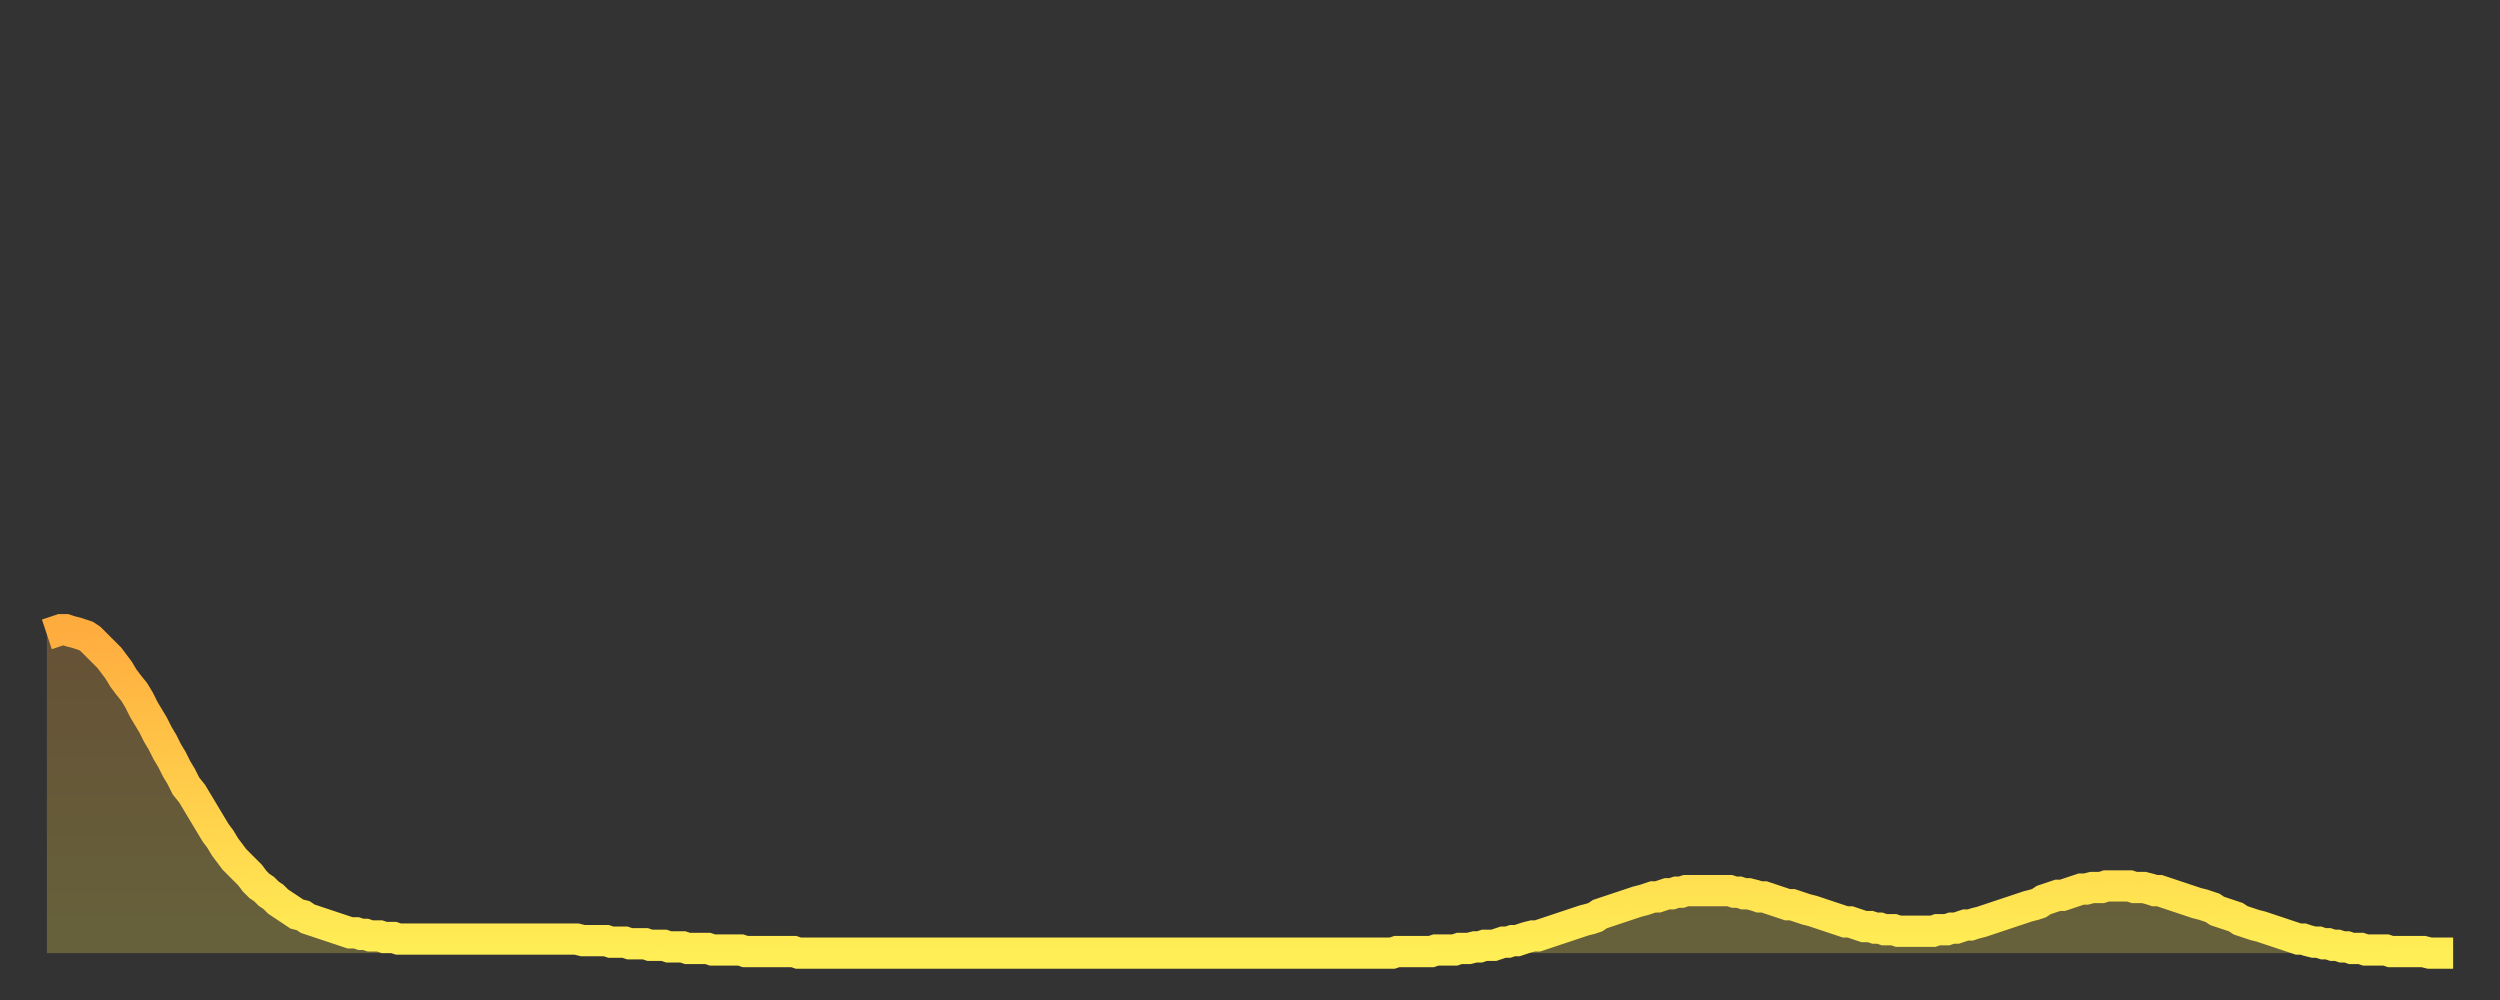
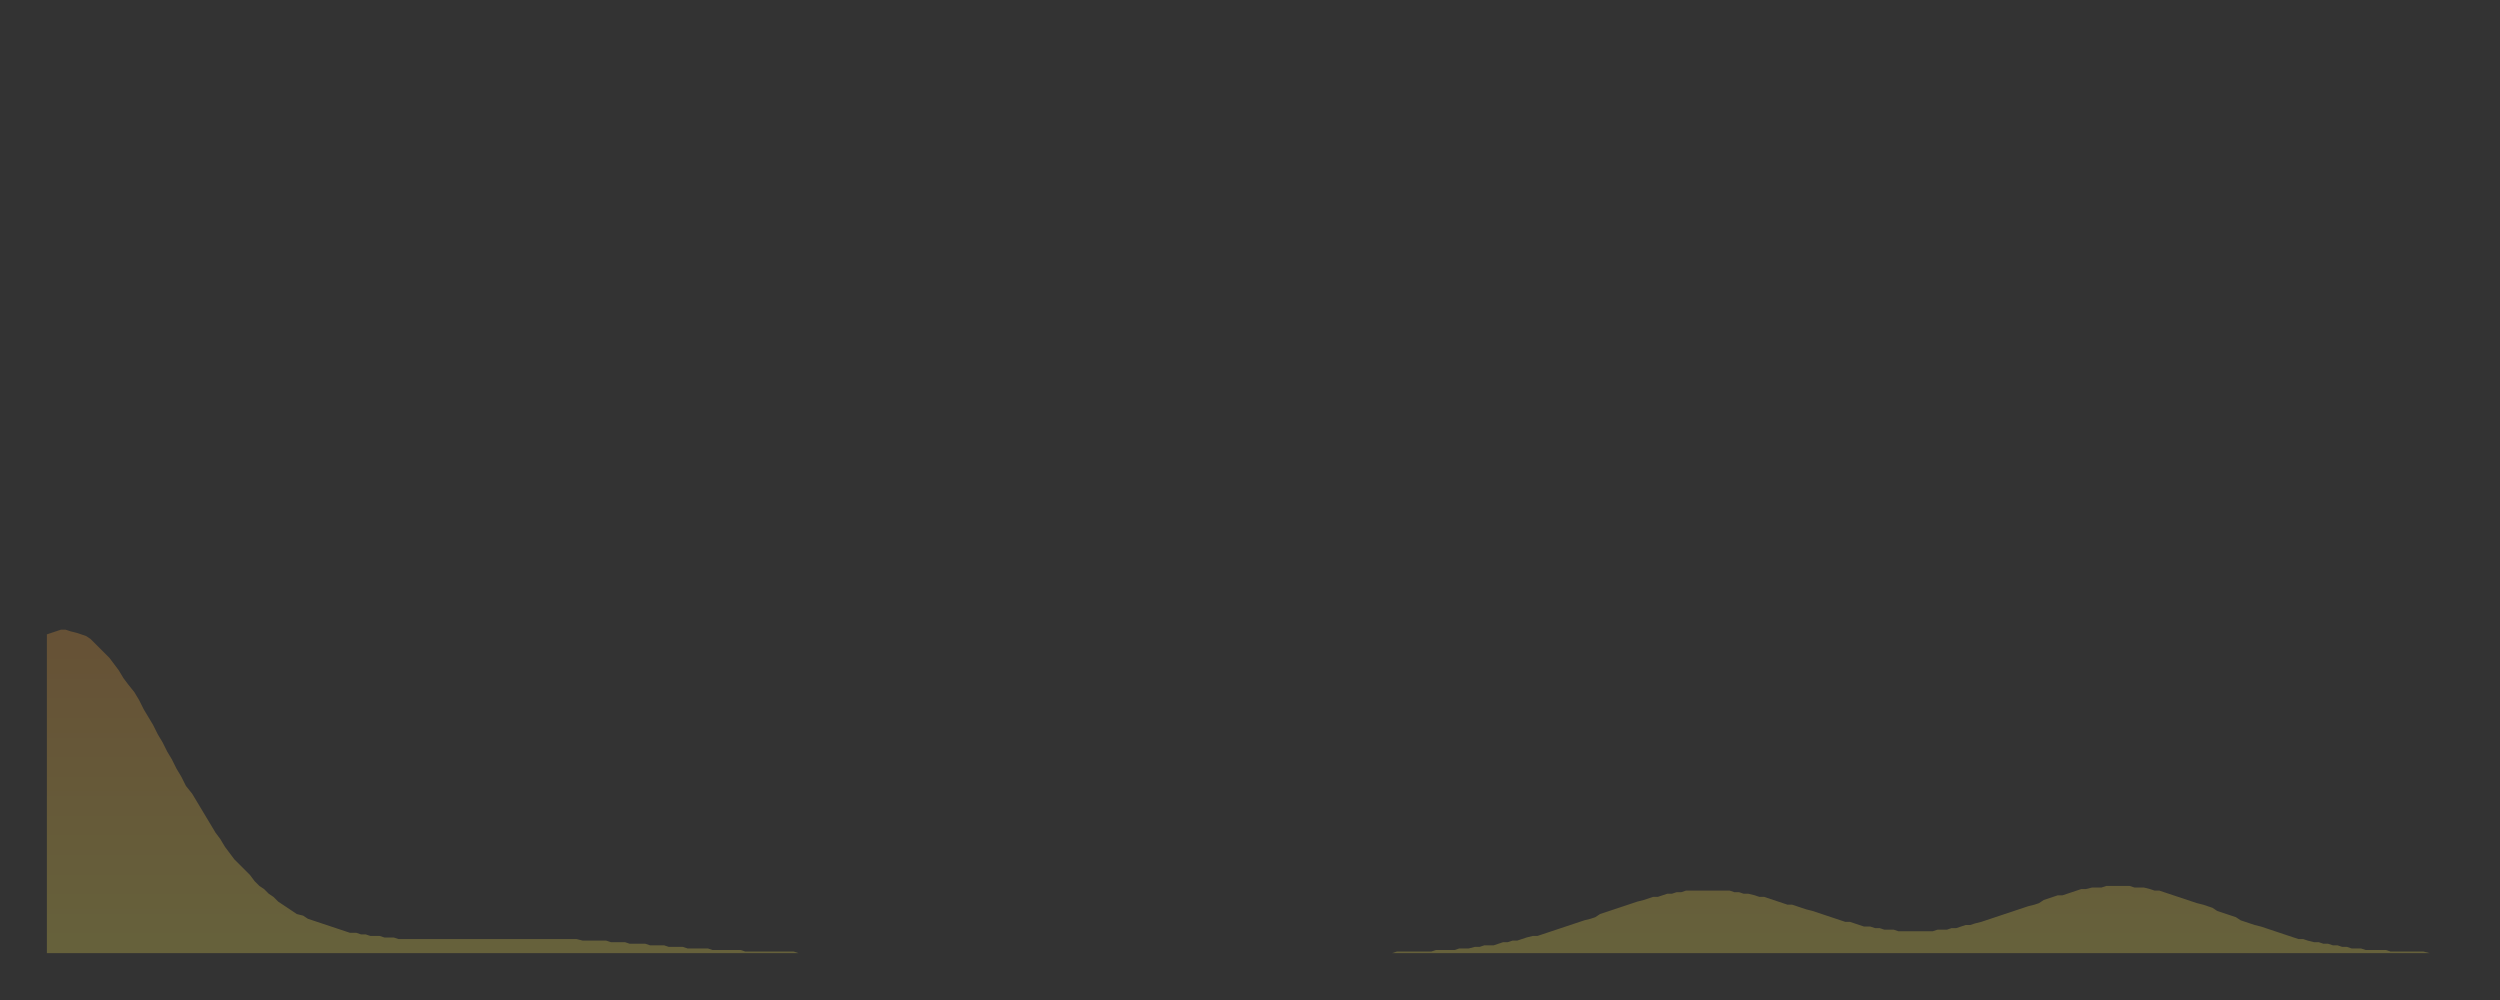
<svg xmlns="http://www.w3.org/2000/svg" baseProfile="full" height="64" version="1.1" width="160">
  <rect width="100%" height="100%" fill="#333333" stroke="none" />
  <defs>
    <linearGradient id="id778622" x1="0" x2="0" y1="0" y2="1">
      <stop offset="0%" stop-color="#ffac3f" />
      <stop offset="50%" stop-color="#ffcd4a" />
      <stop offset="100%" stop-color="#ffee55" />
    </linearGradient>
  </defs>
  <g transform="translate(3,3)">
    <g>
-       <path d="M 0.0 37.6 0.3 37.5 0.6 37.4 0.9 37.3 1.2 37.3 1.5 37.4 1.9 37.5 2.2 37.6 2.5 37.7 2.8 37.9 3.1 38.2 3.4 38.5 3.7 38.8 4.0 39.1 4.3 39.5 4.6 39.9 4.9 40.4 5.2 40.8 5.6 41.3 5.9 41.8 6.2 42.4 6.5 42.9 6.8 43.4 7.1 44.0 7.4 44.5 7.7 45.1 8.0 45.6 8.3 46.2 8.6 46.7 8.9 47.3 9.3 47.8 9.6 48.3 9.9 48.8 10.2 49.3 10.5 49.8 10.8 50.3 11.1 50.7 11.4 51.2 11.7 51.6 12.0 52.0 12.3 52.3 12.7 52.7 13.0 53.0 13.3 53.4 13.6 53.7 13.9 53.9 14.2 54.2 14.5 54.4 14.8 54.7 15.1 54.9 15.4 55.1 15.7 55.3 16.0 55.5 16.4 55.6 16.7 55.8 17.0 55.9 17.3 56.0 17.6 56.1 17.9 56.2 18.2 56.3 18.5 56.4 18.8 56.5 19.1 56.6 19.4 56.7 19.8 56.7 20.1 56.8 20.4 56.8 20.7 56.9 21.0 56.9 21.3 56.9 21.6 57.0 21.9 57.0 22.2 57.0 22.5 57.1 22.8 57.1 23.1 57.1 23.5 57.1 23.8 57.1 24.1 57.1 24.4 57.1 24.7 57.1 25.0 57.1 25.3 57.1 25.6 57.1 25.9 57.1 26.2 57.1 26.5 57.1 26.8 57.1 27.2 57.1 27.5 57.1 27.8 57.1 28.1 57.1 28.4 57.1 28.7 57.1 29.0 57.1 29.3 57.1 29.6 57.1 29.9 57.1 30.2 57.1 30.6 57.1 30.9 57.1 31.2 57.1 31.5 57.1 31.8 57.1 32.1 57.1 32.4 57.1 32.7 57.1 33.0 57.1 33.3 57.1 33.6 57.1 33.9 57.1 34.3 57.2 34.6 57.2 34.9 57.2 35.2 57.2 35.5 57.2 35.8 57.2 36.1 57.3 36.4 57.3 36.7 57.3 37.0 57.3 37.3 57.4 37.7 57.4 38.0 57.4 38.3 57.4 38.6 57.5 38.9 57.5 39.2 57.5 39.5 57.5 39.8 57.6 40.1 57.6 40.4 57.6 40.7 57.6 41.0 57.7 41.4 57.7 41.7 57.7 42.0 57.7 42.3 57.7 42.6 57.8 42.9 57.8 43.2 57.8 43.5 57.8 43.8 57.8 44.1 57.8 44.4 57.8 44.7 57.9 45.1 57.9 45.4 57.9 45.7 57.9 46.0 57.9 46.3 57.9 46.6 57.9 46.9 57.9 47.2 57.9 47.5 57.9 47.8 57.9 48.1 58.0 48.5 58.0 48.8 58.0 49.1 58.0 49.4 58.0 49.7 58.0 50.0 58.0 50.3 58.0 50.6 58.0 50.9 58.0 51.2 58.0 51.5 58.0 51.8 58.0 52.2 58.0 52.5 58.0 52.8 58.0 53.1 58.0 53.4 58.0 53.7 58.0 54.0 58.0 54.3 58.0 54.6 58.0 54.9 58.0 55.2 58.0 55.6 58.0 55.9 58.0 56.2 58.0 56.5 58.0 56.8 58.0 57.1 58.0 57.4 58.0 57.7 58.0 58.0 58.0 58.3 58.0 58.6 58.0 58.9 58.0 59.3 58.0 59.6 58.0 59.9 58.0 60.2 58.0 60.5 58.0 60.8 58.0 61.1 58.0 61.4 58.0 61.7 58.0 62.0 58.0 62.3 58.0 62.6 58.0 63.0 58.0 63.3 58.0 63.6 58.0 63.9 58.0 64.2 58.0 64.5 58.0 64.8 58.0 65.1 58.0 65.4 58.0 65.7 58.0 66.0 58.0 66.4 58.0 66.7 58.0 67.0 58.0 67.3 58.0 67.6 58.0 67.9 58.0 68.2 58.0 68.5 58.0 68.8 58.0 69.1 58.0 69.4 58.0 69.7 58.0 70.1 58.0 70.4 58.0 70.7 58.0 71.0 58.0 71.3 58.0 71.6 58.0 71.9 58.0 72.2 58.0 72.5 58.0 72.8 58.0 73.1 58.0 73.5 58.0 73.8 58.0 74.1 58.0 74.4 58.0 74.7 58.0 75.0 58.0 75.3 58.0 75.6 58.0 75.9 58.0 76.2 58.0 76.5 58.0 76.8 58.0 77.2 58.0 77.5 58.0 77.8 58.0 78.1 58.0 78.4 58.0 78.7 58.0 79.0 58.0 79.3 58.0 79.6 58.0 79.9 58.0 80.2 58.0 80.5 58.0 80.9 58.0 81.2 58.0 81.5 58.0 81.8 58.0 82.1 58.0 82.4 58.0 82.7 58.0 83.0 58.0 83.3 58.0 83.6 58.0 83.9 58.0 84.3 58.0 84.6 58.0 84.9 58.0 85.2 58.0 85.5 58.0 85.8 58.0 86.1 58.0 86.4 57.9 86.7 57.9 87.0 57.9 87.3 57.9 87.6 57.9 88.0 57.9 88.3 57.9 88.6 57.9 88.9 57.8 89.2 57.8 89.5 57.8 89.8 57.8 90.1 57.8 90.4 57.7 90.7 57.7 91.0 57.7 91.4 57.6 91.7 57.6 92.0 57.5 92.3 57.5 92.6 57.5 92.9 57.4 93.2 57.3 93.5 57.3 93.8 57.2 94.1 57.2 94.4 57.1 94.7 57.0 95.1 56.9 95.4 56.9 95.7 56.8 96.0 56.7 96.3 56.6 96.6 56.5 96.9 56.4 97.2 56.3 97.5 56.2 97.8 56.1 98.1 56.0 98.4 55.9 98.8 55.8 99.1 55.7 99.4 55.5 99.7 55.4 100.0 55.3 100.3 55.2 100.6 55.1 100.9 55.0 101.2 54.9 101.5 54.8 101.8 54.7 102.2 54.6 102.5 54.5 102.8 54.4 103.1 54.4 103.4 54.3 103.7 54.2 104.0 54.2 104.3 54.1 104.6 54.1 104.9 54.0 105.2 54.0 105.5 54.0 105.9 54.0 106.2 54.0 106.5 54.0 106.8 54.0 107.1 54.0 107.4 54.0 107.7 54.0 108.0 54.1 108.3 54.1 108.6 54.2 108.9 54.2 109.3 54.3 109.6 54.4 109.9 54.4 110.2 54.5 110.5 54.6 110.8 54.7 111.1 54.8 111.4 54.9 111.7 54.9 112.0 55.0 112.3 55.1 112.6 55.2 113.0 55.3 113.3 55.4 113.6 55.5 113.9 55.6 114.2 55.7 114.5 55.8 114.8 55.9 115.1 56.0 115.4 56.0 115.7 56.1 116.0 56.2 116.3 56.3 116.7 56.3 117.0 56.4 117.3 56.4 117.6 56.5 117.9 56.5 118.2 56.5 118.5 56.6 118.8 56.6 119.1 56.6 119.4 56.6 119.7 56.6 120.1 56.6 120.4 56.6 120.7 56.6 121.0 56.5 121.3 56.5 121.6 56.5 121.9 56.4 122.2 56.4 122.5 56.3 122.8 56.2 123.1 56.2 123.4 56.1 123.8 56.0 124.1 55.9 124.4 55.8 124.7 55.7 125.0 55.6 125.3 55.5 125.6 55.4 125.9 55.3 126.2 55.2 126.5 55.1 126.8 55.0 127.2 54.9 127.5 54.8 127.8 54.6 128.1 54.5 128.4 54.4 128.7 54.3 129.0 54.3 129.3 54.2 129.6 54.1 129.9 54.0 130.2 53.9 130.5 53.9 130.9 53.8 131.2 53.8 131.5 53.8 131.8 53.7 132.1 53.7 132.4 53.7 132.7 53.7 133.0 53.7 133.3 53.7 133.6 53.8 133.9 53.8 134.2 53.8 134.6 53.9 134.9 54.0 135.2 54.0 135.5 54.1 135.8 54.2 136.1 54.3 136.4 54.4 136.7 54.5 137.0 54.6 137.3 54.7 137.6 54.8 138.0 54.9 138.3 55.0 138.6 55.1 138.9 55.3 139.2 55.4 139.5 55.5 139.8 55.6 140.1 55.7 140.4 55.9 140.7 56.0 141.0 56.1 141.3 56.2 141.7 56.3 142.0 56.4 142.3 56.5 142.6 56.6 142.9 56.7 143.2 56.8 143.5 56.9 143.8 57.0 144.1 57.1 144.4 57.1 144.7 57.2 145.1 57.3 145.4 57.3 145.7 57.4 146.0 57.4 146.3 57.5 146.6 57.5 146.9 57.6 147.2 57.6 147.5 57.7 147.8 57.7 148.1 57.7 148.4 57.8 148.8 57.8 149.1 57.8 149.4 57.8 149.7 57.8 150.0 57.9 150.3 57.9 150.6 57.9 150.9 57.9 151.2 57.9 151.5 57.9 151.8 57.9 152.1 57.9 152.5 58.0 152.8 58.0 153.1 58.0 153.4 58.0 153.7 58.0 154.0 58.0" fill="none" id="graph-curve" opacity="1" stroke="url(#id778622)" stroke-width="2" />
      <path d="M 0 58 L 0.0 37.6 0.3 37.5 0.6 37.4 0.9 37.3 1.2 37.3 1.5 37.4 1.9 37.5 2.2 37.6 2.5 37.7 2.8 37.9 3.1 38.2 3.4 38.5 3.7 38.8 4.0 39.1 4.3 39.5 4.6 39.9 4.9 40.4 5.2 40.8 5.6 41.3 5.9 41.8 6.2 42.4 6.5 42.9 6.8 43.4 7.1 44.0 7.4 44.5 7.7 45.1 8.0 45.6 8.3 46.2 8.6 46.7 8.9 47.3 9.3 47.8 9.6 48.3 9.9 48.8 10.2 49.3 10.5 49.8 10.8 50.3 11.1 50.7 11.4 51.2 11.7 51.6 12.0 52.0 12.3 52.3 12.7 52.7 13.0 53.0 13.3 53.4 13.6 53.7 13.9 53.9 14.2 54.2 14.5 54.4 14.8 54.7 15.1 54.9 15.4 55.1 15.7 55.3 16.0 55.5 16.4 55.6 16.7 55.8 17.0 55.9 17.3 56.0 17.6 56.1 17.9 56.2 18.2 56.3 18.5 56.4 18.8 56.5 19.1 56.6 19.4 56.7 19.8 56.7 20.1 56.8 20.4 56.8 20.7 56.9 21.0 56.9 21.3 56.9 21.6 57.0 21.9 57.0 22.2 57.0 22.5 57.1 22.8 57.1 23.1 57.1 23.5 57.1 23.8 57.1 24.1 57.1 24.4 57.1 24.7 57.1 25.0 57.1 25.3 57.1 25.6 57.1 25.9 57.1 26.2 57.1 26.5 57.1 26.8 57.1 27.2 57.1 27.5 57.1 27.8 57.1 28.1 57.1 28.4 57.1 28.7 57.1 29.0 57.1 29.3 57.1 29.6 57.1 29.9 57.1 30.2 57.1 30.6 57.1 30.9 57.1 31.2 57.1 31.5 57.1 31.8 57.1 32.1 57.1 32.4 57.1 32.7 57.1 33.0 57.1 33.3 57.1 33.6 57.1 33.9 57.1 34.3 57.2 34.6 57.2 34.9 57.2 35.2 57.2 35.5 57.2 35.8 57.2 36.1 57.3 36.4 57.3 36.7 57.3 37.0 57.3 37.3 57.4 37.7 57.4 38.0 57.4 38.3 57.4 38.6 57.5 38.9 57.5 39.2 57.5 39.5 57.5 39.8 57.6 40.1 57.6 40.4 57.6 40.7 57.6 41.0 57.7 41.4 57.7 41.7 57.7 42.0 57.7 42.3 57.7 42.6 57.8 42.9 57.8 43.2 57.8 43.5 57.8 43.8 57.8 44.1 57.8 44.4 57.8 44.7 57.9 45.1 57.9 45.4 57.9 45.7 57.9 46.0 57.9 46.3 57.9 46.6 57.9 46.9 57.9 47.2 57.9 47.5 57.9 47.8 57.9 48.1 58.0 48.5 58.0 48.8 58.0 49.1 58.0 49.4 58.0 49.7 58.0 50.0 58.0 50.3 58.0 50.6 58.0 50.9 58.0 51.2 58.0 51.5 58.0 51.8 58.0 52.2 58.0 52.5 58.0 52.8 58.0 53.1 58.0 53.4 58.0 53.7 58.0 54.0 58.0 54.3 58.0 54.6 58.0 54.9 58.0 55.2 58.0 55.6 58.0 55.9 58.0 56.2 58.0 56.5 58.0 56.8 58.0 57.1 58.0 57.4 58.0 57.7 58.0 58.0 58.0 58.3 58.0 58.6 58.0 58.9 58.0 59.3 58.0 59.6 58.0 59.9 58.0 60.2 58.0 60.5 58.0 60.8 58.0 61.1 58.0 61.4 58.0 61.7 58.0 62.0 58.0 62.3 58.0 62.6 58.0 63.0 58.0 63.3 58.0 63.6 58.0 63.9 58.0 64.2 58.0 64.5 58.0 64.8 58.0 65.1 58.0 65.4 58.0 65.7 58.0 66.0 58.0 66.4 58.0 66.7 58.0 67.0 58.0 67.3 58.0 67.6 58.0 67.9 58.0 68.2 58.0 68.5 58.0 68.8 58.0 69.1 58.0 69.4 58.0 69.7 58.0 70.1 58.0 70.4 58.0 70.7 58.0 71.0 58.0 71.3 58.0 71.6 58.0 71.9 58.0 72.2 58.0 72.5 58.0 72.8 58.0 73.1 58.0 73.5 58.0 73.8 58.0 74.1 58.0 74.4 58.0 74.7 58.0 75.0 58.0 75.3 58.0 75.6 58.0 75.9 58.0 76.2 58.0 76.5 58.0 76.8 58.0 77.2 58.0 77.5 58.0 77.8 58.0 78.1 58.0 78.4 58.0 78.7 58.0 79.0 58.0 79.3 58.0 79.6 58.0 79.9 58.0 80.2 58.0 80.5 58.0 80.9 58.0 81.2 58.0 81.5 58.0 81.8 58.0 82.1 58.0 82.4 58.0 82.7 58.0 83.0 58.0 83.3 58.0 83.6 58.0 83.9 58.0 84.3 58.0 84.6 58.0 84.9 58.0 85.2 58.0 85.5 58.0 85.8 58.0 86.1 58.0 86.4 57.9 86.7 57.9 87.0 57.9 87.3 57.9 87.6 57.9 88.0 57.9 88.3 57.9 88.6 57.9 88.9 57.8 89.2 57.8 89.5 57.8 89.8 57.8 90.1 57.8 90.4 57.7 90.7 57.7 91.0 57.7 91.4 57.6 91.7 57.6 92.0 57.5 92.3 57.5 92.6 57.5 92.9 57.4 93.2 57.3 93.5 57.3 93.8 57.2 94.1 57.2 94.4 57.1 94.7 57.0 95.1 56.9 95.4 56.9 95.7 56.8 96.0 56.7 96.3 56.6 96.6 56.5 96.9 56.4 97.2 56.3 97.5 56.2 97.8 56.1 98.1 56.0 98.4 55.9 98.8 55.8 99.1 55.7 99.4 55.5 99.7 55.4 100.0 55.3 100.3 55.2 100.6 55.1 100.9 55.0 101.2 54.9 101.5 54.8 101.8 54.7 102.2 54.6 102.5 54.5 102.8 54.4 103.1 54.4 103.4 54.3 103.7 54.2 104.0 54.2 104.3 54.1 104.6 54.1 104.9 54.0 105.2 54.0 105.5 54.0 105.9 54.0 106.2 54.0 106.5 54.0 106.8 54.0 107.1 54.0 107.4 54.0 107.7 54.0 108.0 54.1 108.3 54.1 108.6 54.2 108.9 54.2 109.3 54.3 109.6 54.4 109.9 54.4 110.2 54.5 110.5 54.6 110.8 54.7 111.1 54.8 111.4 54.9 111.7 54.9 112.0 55.0 112.3 55.1 112.6 55.2 113.0 55.3 113.3 55.4 113.6 55.5 113.9 55.6 114.2 55.7 114.5 55.8 114.8 55.9 115.1 56.0 115.4 56.0 115.7 56.1 116.0 56.2 116.3 56.3 116.7 56.3 117.0 56.4 117.3 56.4 117.6 56.5 117.9 56.5 118.2 56.5 118.5 56.6 118.8 56.6 119.1 56.6 119.4 56.6 119.7 56.6 120.1 56.6 120.4 56.6 120.7 56.6 121.0 56.5 121.3 56.5 121.6 56.5 121.9 56.4 122.2 56.4 122.5 56.3 122.8 56.2 123.1 56.2 123.4 56.1 123.8 56.0 124.1 55.9 124.4 55.8 124.7 55.7 125.0 55.6 125.3 55.5 125.6 55.4 125.9 55.3 126.2 55.2 126.5 55.1 126.8 55.0 127.2 54.9 127.5 54.8 127.8 54.6 128.1 54.5 128.4 54.4 128.7 54.3 129.0 54.3 129.3 54.2 129.6 54.1 129.9 54.0 130.2 53.9 130.5 53.9 130.9 53.8 131.2 53.8 131.5 53.8 131.8 53.7 132.1 53.7 132.4 53.7 132.7 53.7 133.0 53.7 133.3 53.7 133.6 53.8 133.9 53.8 134.2 53.8 134.6 53.9 134.9 54.0 135.2 54.0 135.5 54.1 135.8 54.2 136.1 54.3 136.4 54.4 136.7 54.5 137.0 54.6 137.3 54.7 137.6 54.8 138.0 54.9 138.3 55.0 138.6 55.1 138.9 55.3 139.2 55.4 139.5 55.5 139.8 55.6 140.1 55.7 140.4 55.9 140.7 56.0 141.0 56.1 141.3 56.2 141.7 56.3 142.0 56.4 142.3 56.5 142.6 56.6 142.9 56.7 143.2 56.8 143.5 56.9 143.8 57.0 144.1 57.1 144.4 57.1 144.7 57.2 145.1 57.3 145.4 57.3 145.7 57.4 146.0 57.4 146.3 57.5 146.6 57.5 146.9 57.6 147.2 57.6 147.5 57.7 147.8 57.7 148.1 57.7 148.4 57.8 148.8 57.8 149.1 57.8 149.4 57.8 149.7 57.8 150.0 57.9 150.3 57.9 150.6 57.9 150.9 57.9 151.2 57.9 151.5 57.9 151.8 57.9 152.1 57.9 152.5 58.0 152.8 58.0 153.1 58.0 153.4 58.0 153.7 58.0 154.0 58.0 154 58" fill="url(#id778622)" fill-opacity=".25" id="graph-shadow" />
    </g>
  </g>
</svg>